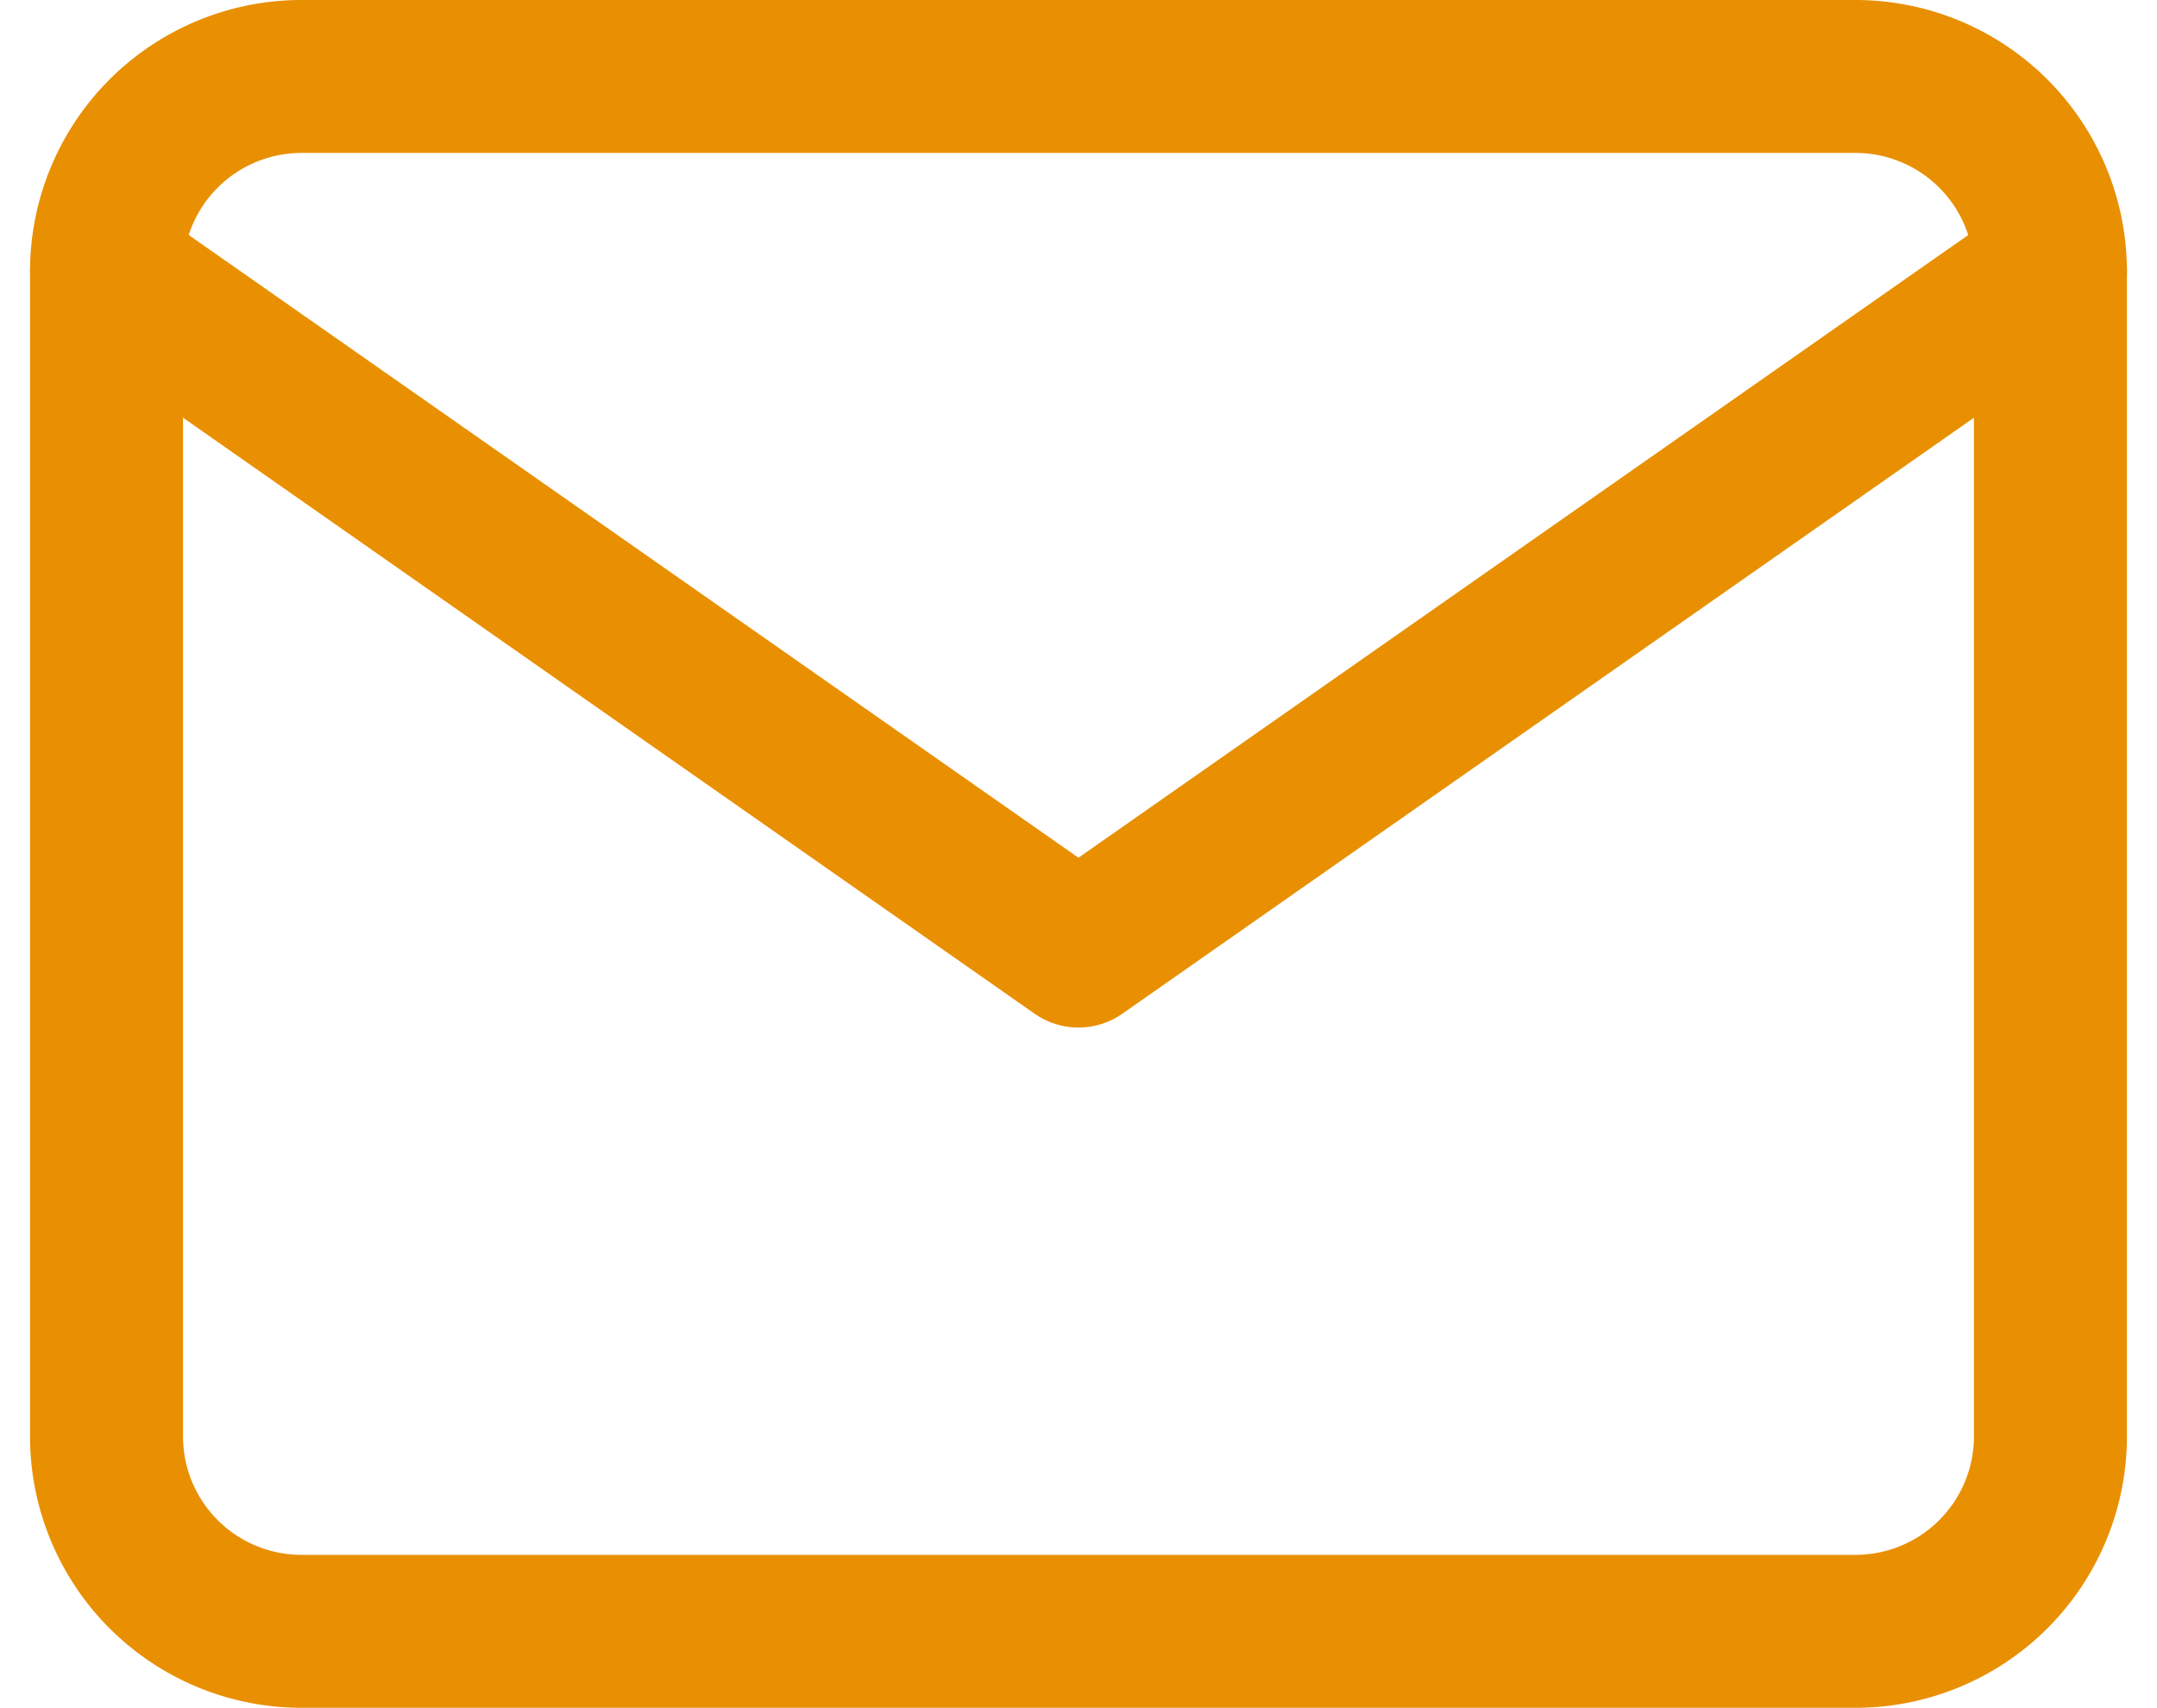
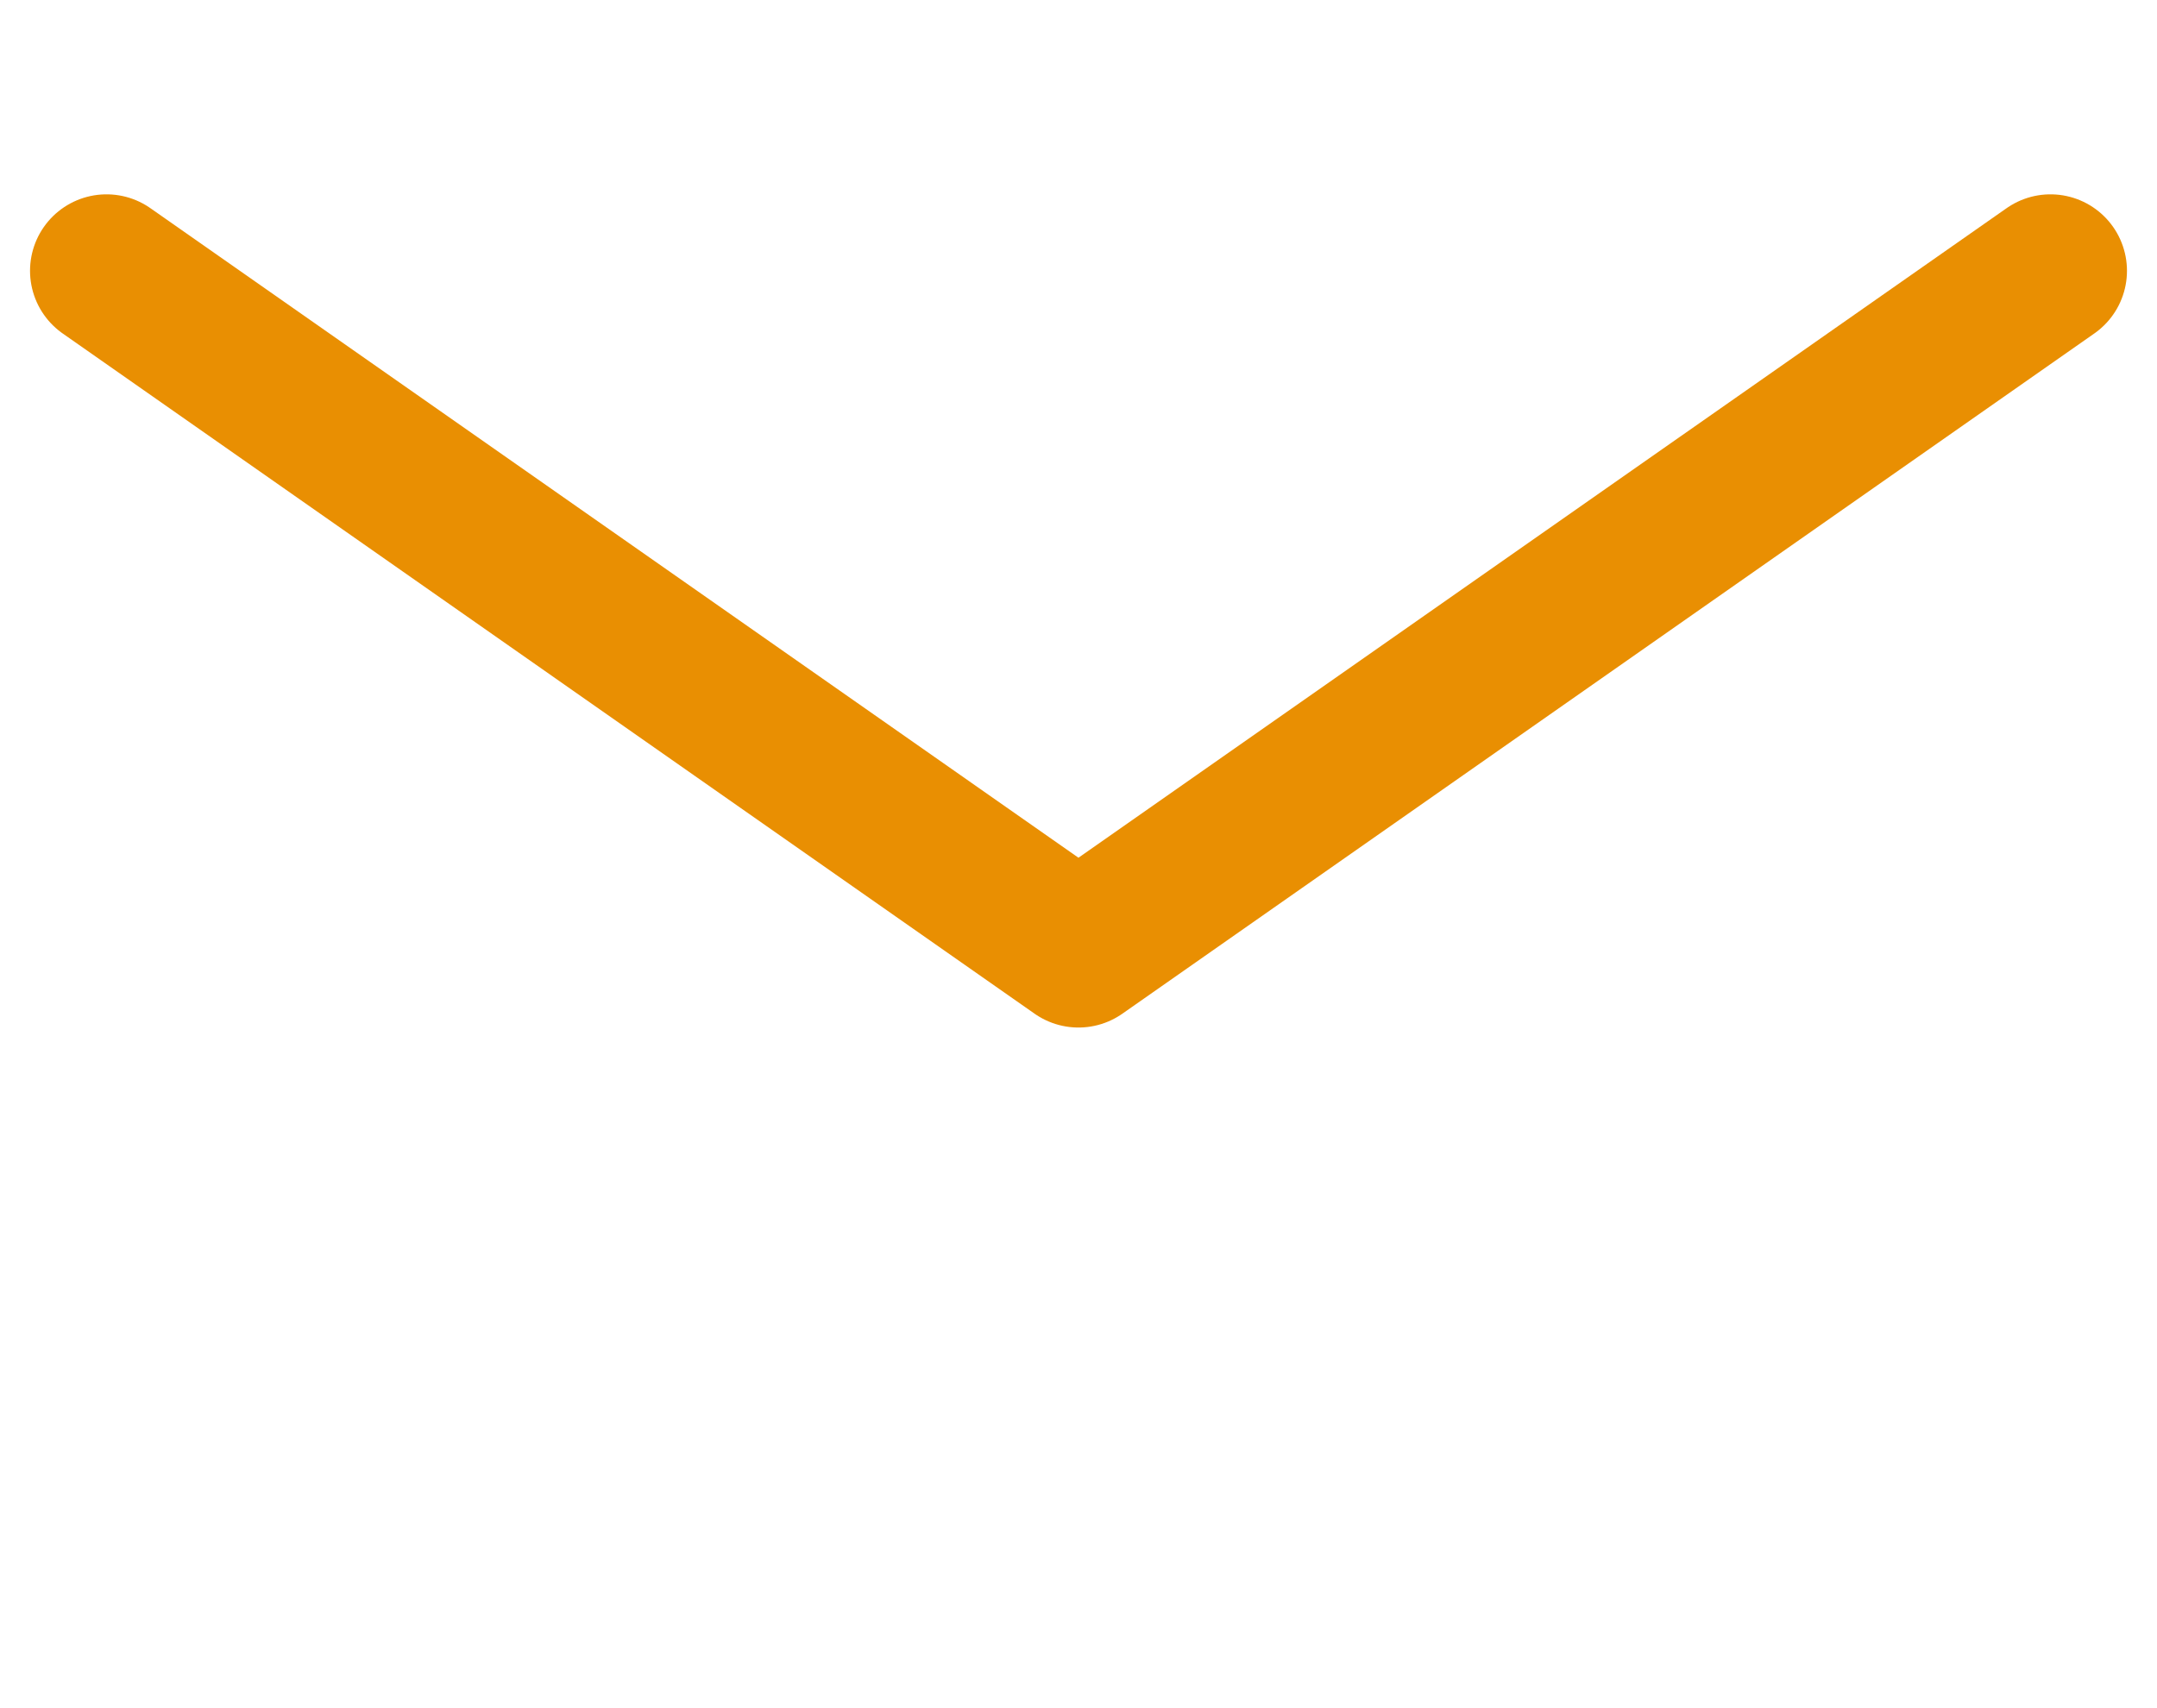
<svg xmlns="http://www.w3.org/2000/svg" width="42.303" height="33.5" viewBox="0 0 42.303 33.5">
  <g id="Icon_feather-mail" data-name="Icon feather-mail" transform="translate(-0.911 -4.5)">
-     <path id="Tracé_5986" data-name="Tracé 5986" d="M6.812,6h30.5a3.824,3.824,0,0,1,3.812,3.812V32.687A3.824,3.824,0,0,1,37.312,36.5H6.812A3.824,3.824,0,0,1,3,32.687V9.812A3.824,3.824,0,0,1,6.812,6Z" fill="none" stroke="#e98f02" stroke-linecap="round" stroke-linejoin="round" stroke-width="3" />
    <path id="Tracé_5987" data-name="Tracé 5987" d="M41.125,9,22.062,22.344,3,9" transform="translate(0 0.812)" fill="none" stroke="#e98f02" stroke-linecap="round" stroke-linejoin="round" stroke-width="3" />
  </g>
</svg>